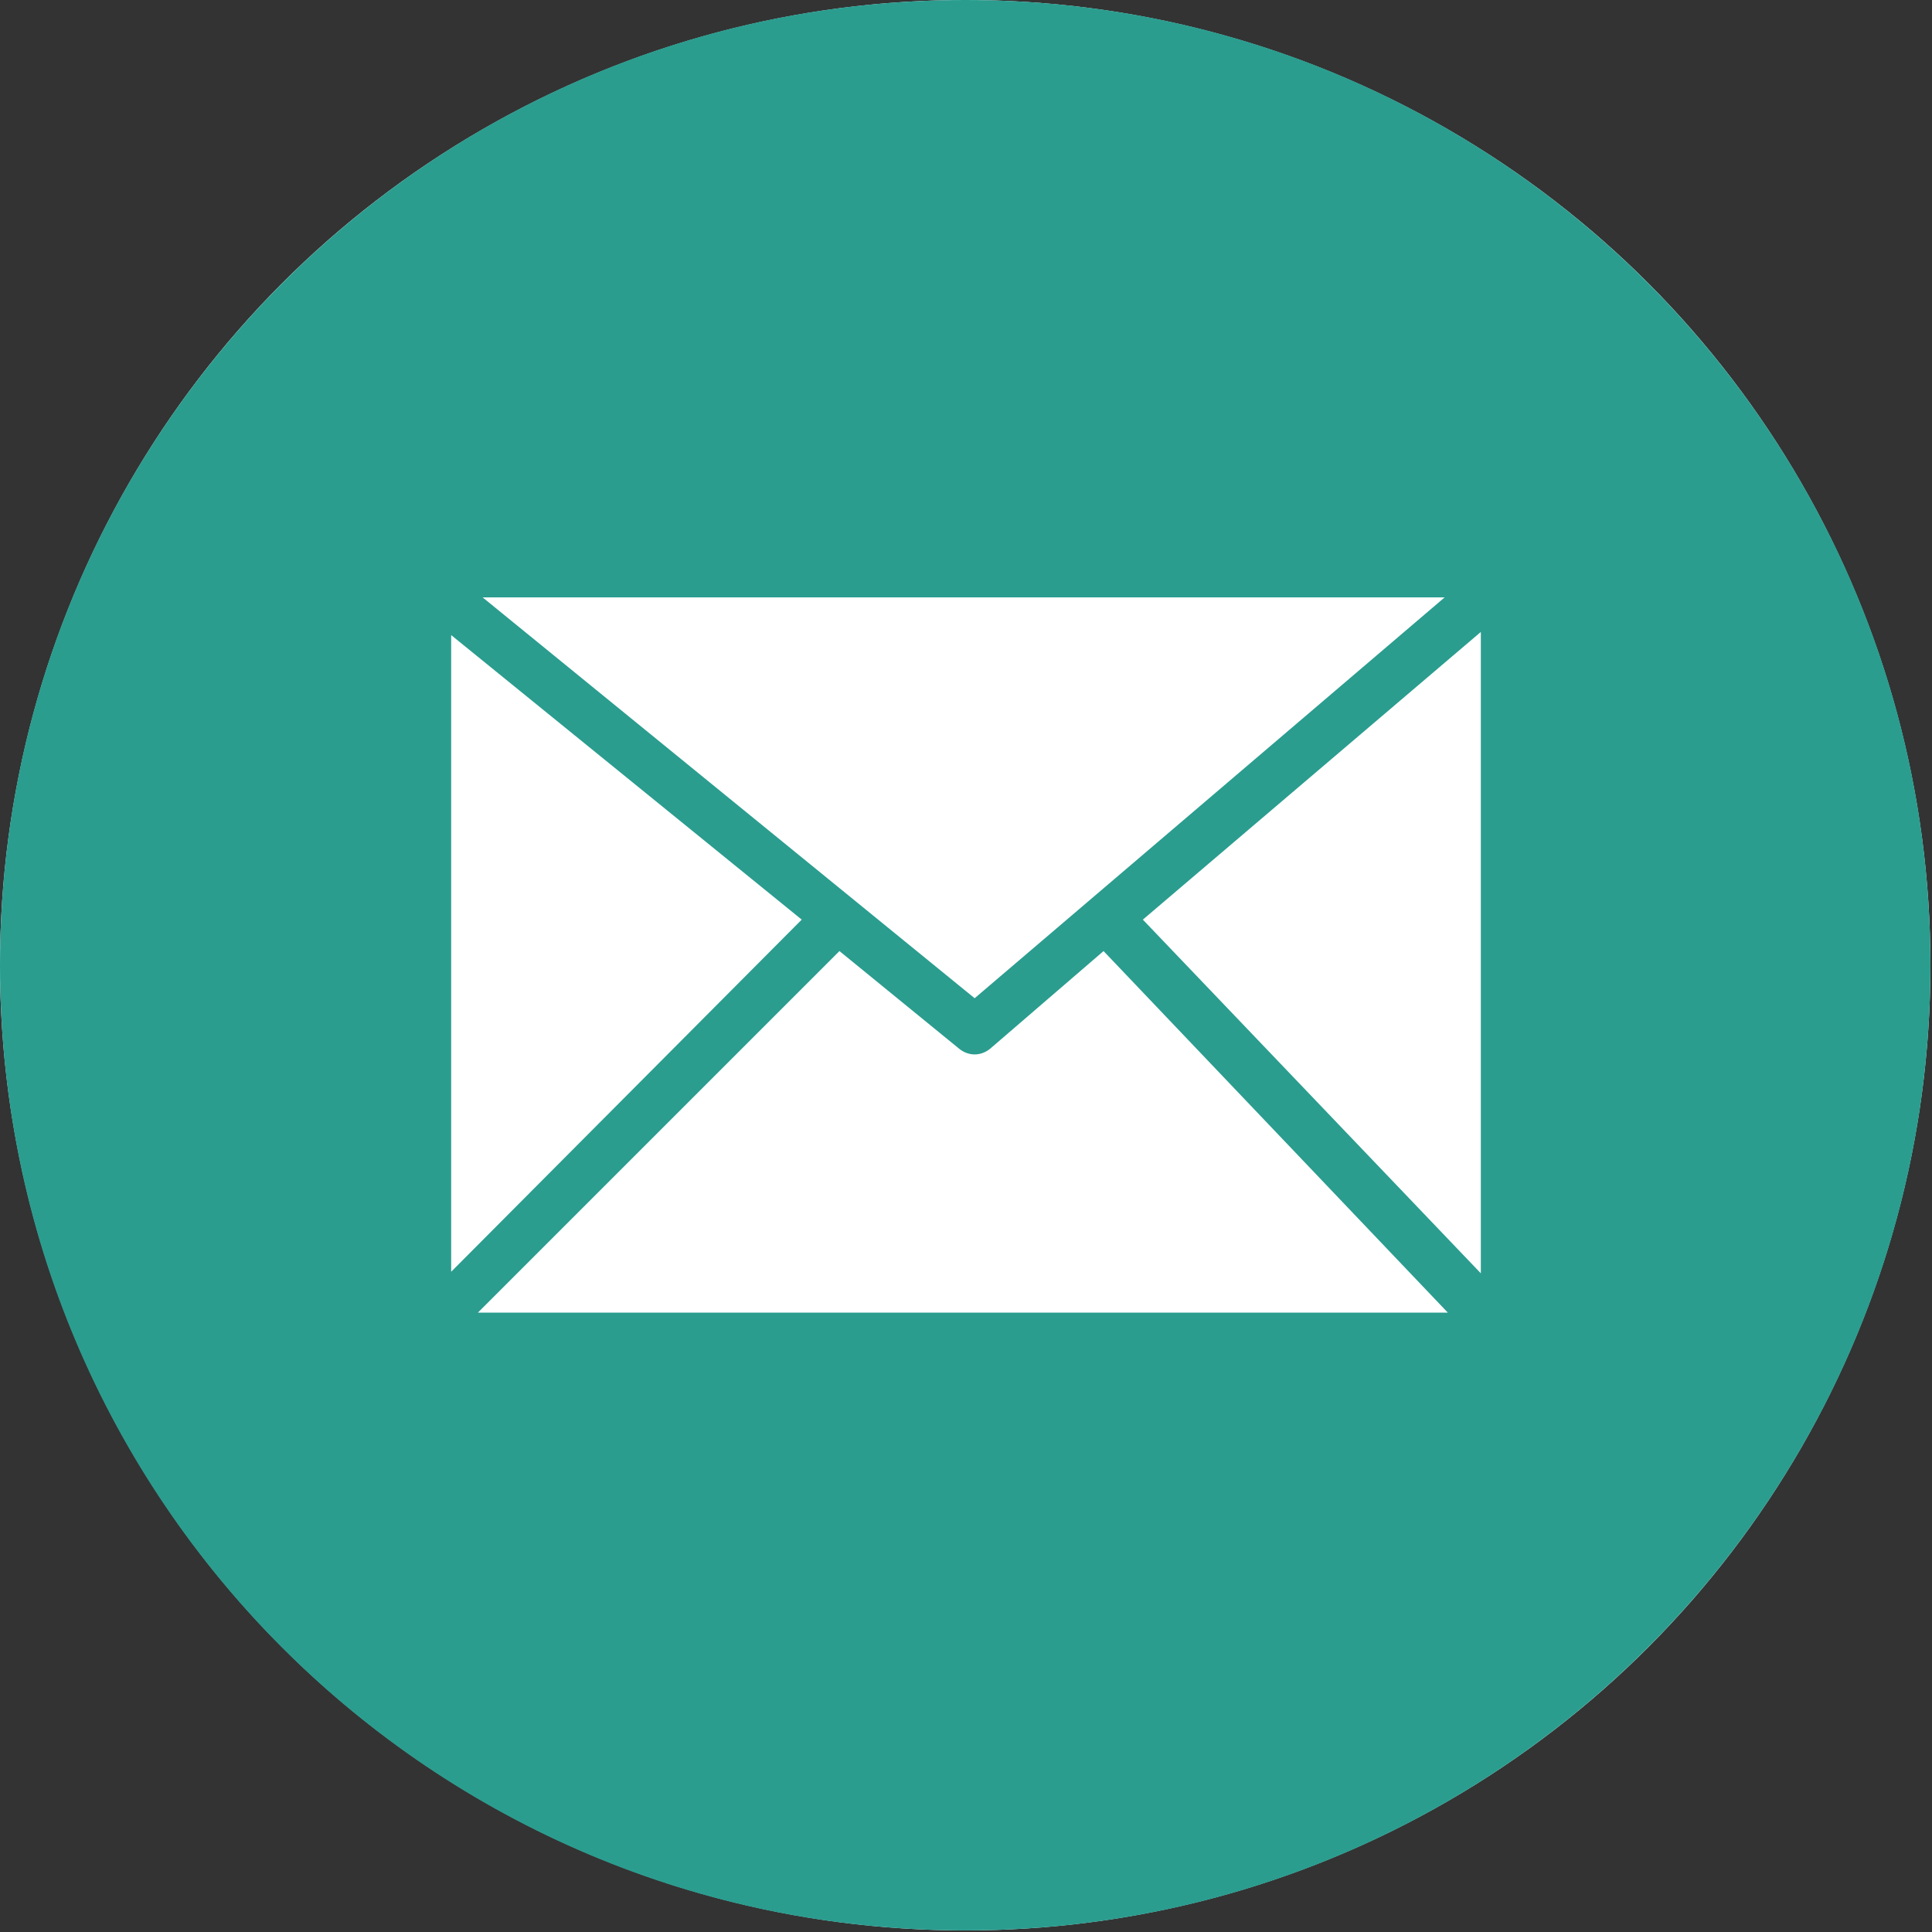
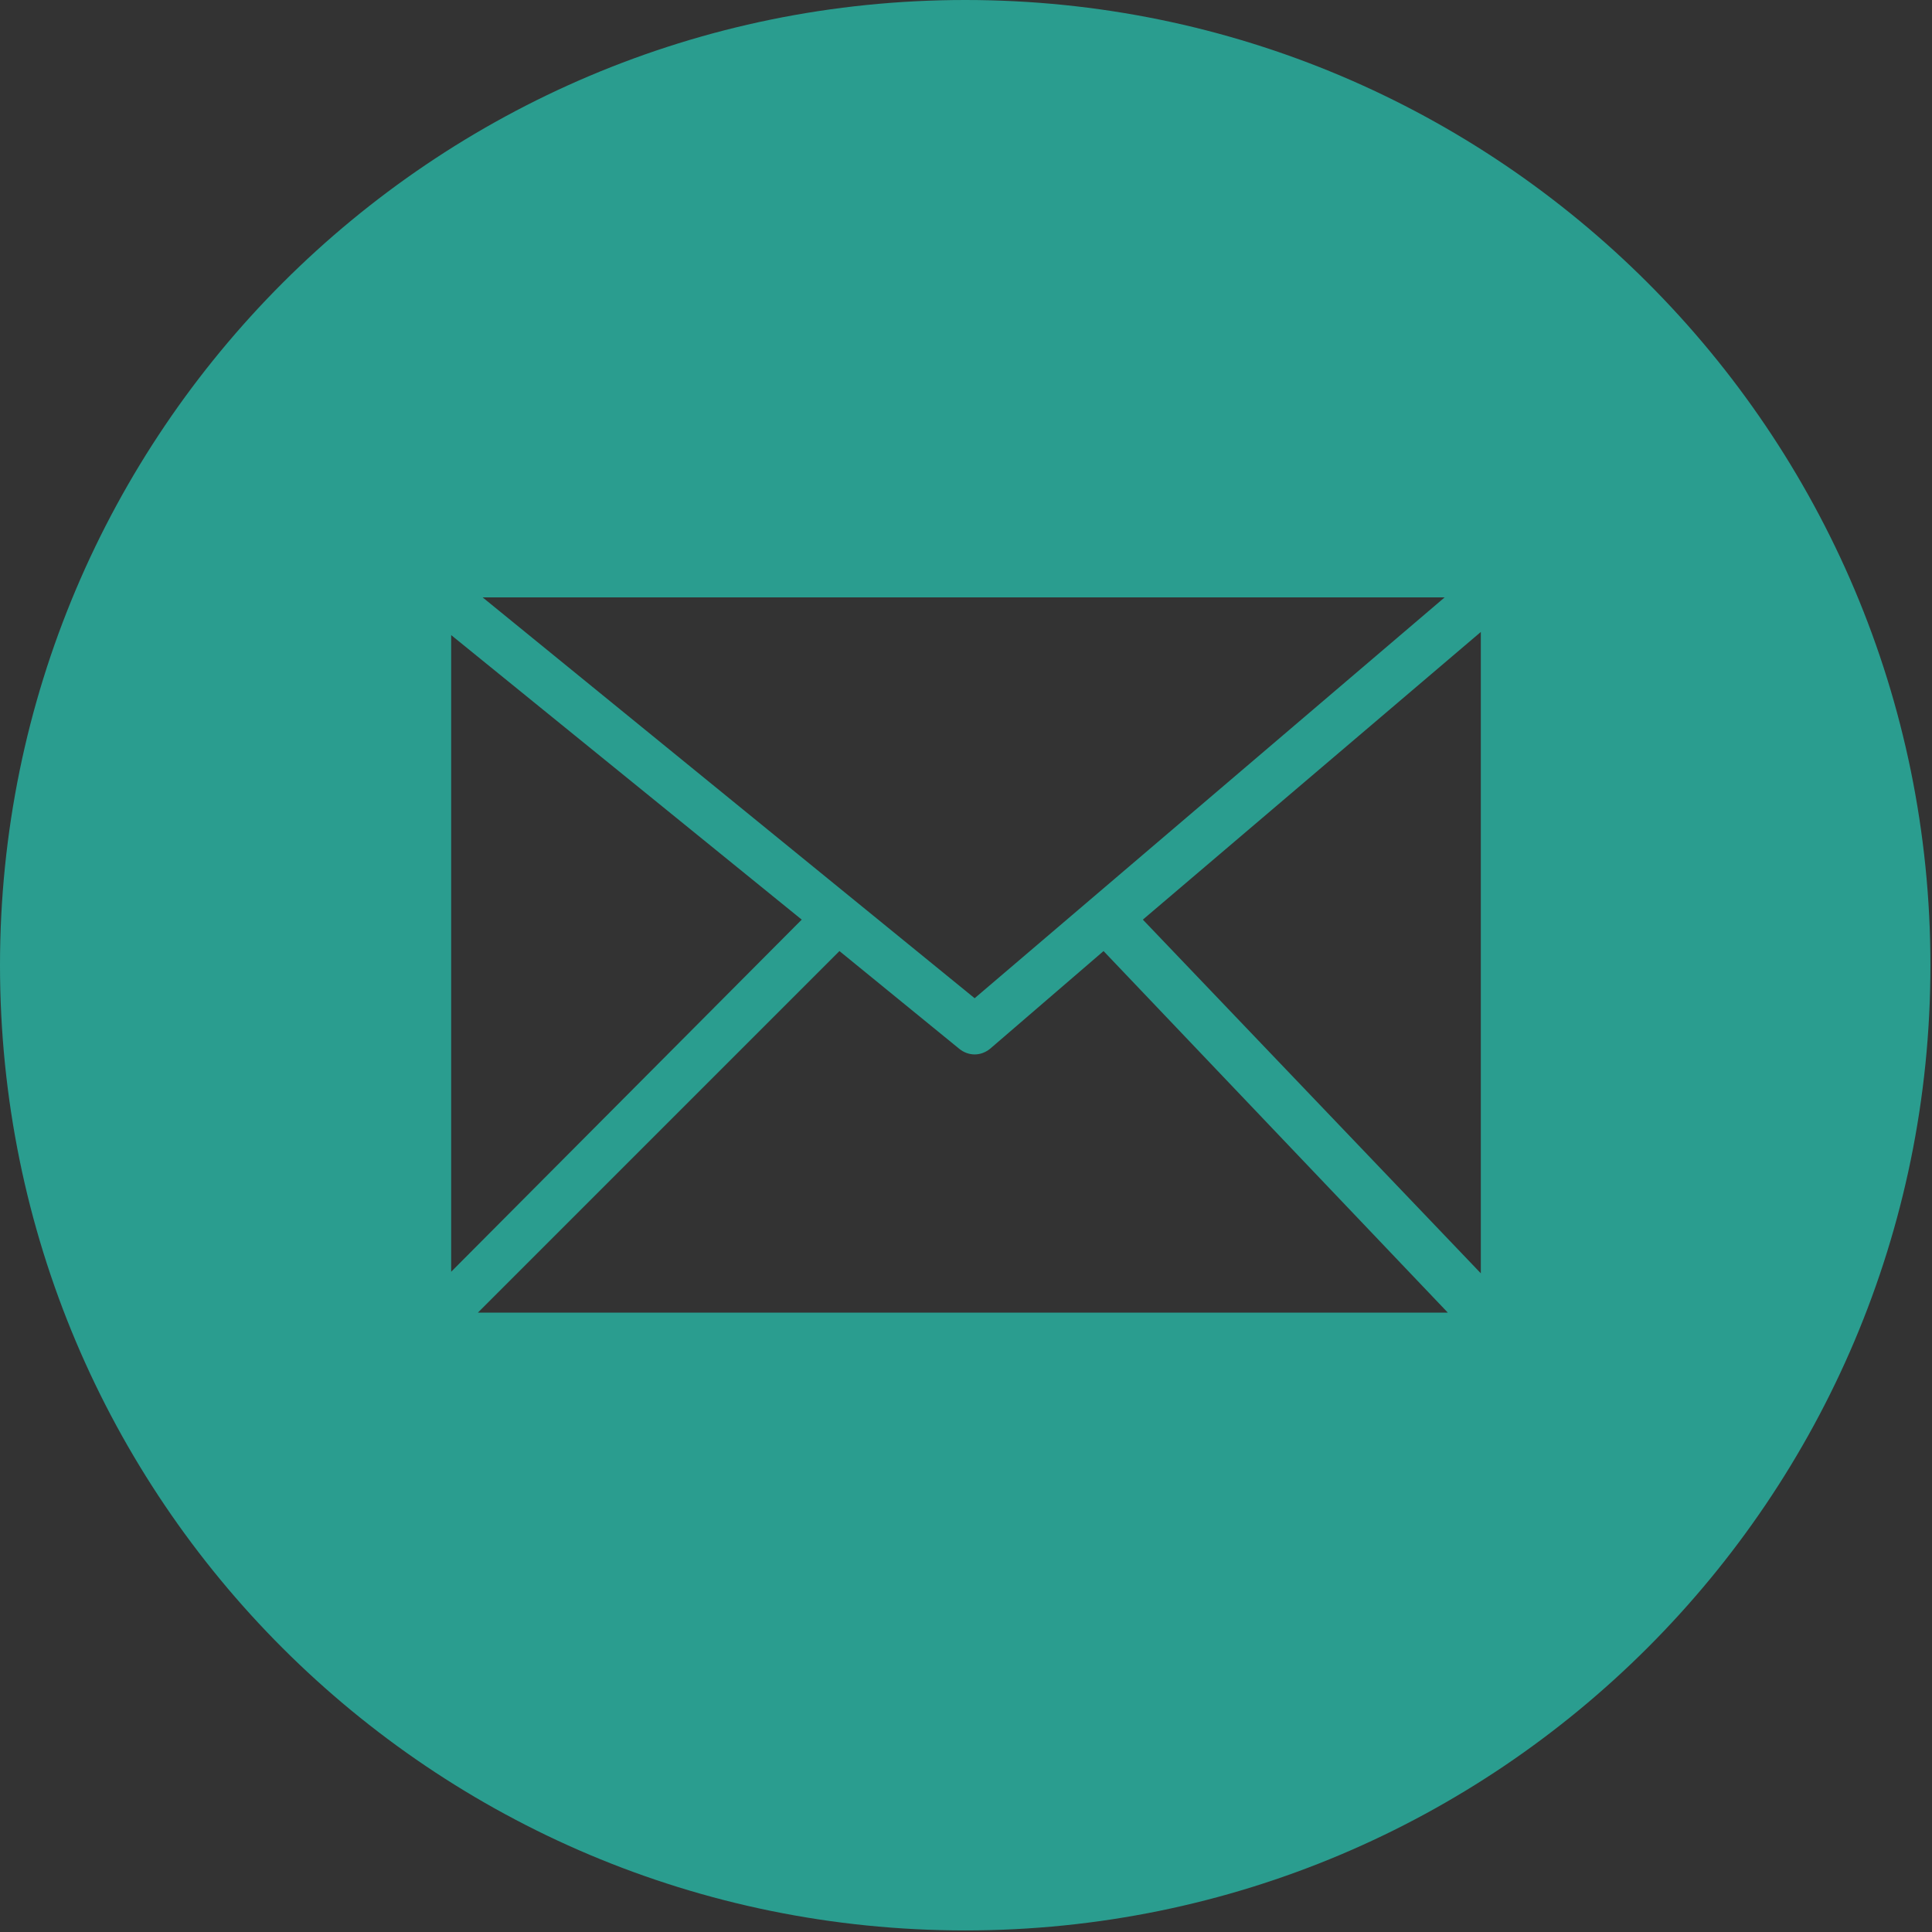
<svg xmlns="http://www.w3.org/2000/svg" version="1.1" id="Layer_1" x="0px" y="0px" viewBox="0 0 122.9 122.9" style="enable-background:new 0 0 122.9 122.9;" xml:space="preserve">
  <rect x="0" y="0" width="122.9" height="122.9" fill="#333333" stroke="none" />
  <style type="text/css"> .st0{fill-rule:evenodd;clip-rule:evenodd;fill:#FFFFFF;} .st1{fill-rule:evenodd;clip-rule:evenodd;fill:#2A9D8F;} </style>
-   <circle class="st0" cx="61.4" cy="61.4" r="61.4" />
  <path class="st1" d="M61.4,0c33.9,0,61.4,27.5,61.4,61.4s-27.5,61.4-61.4,61.4S0,95.4,0,61.4c0,0,0,0,0,0C0,27.5,27.5,0,61.4,0z M30.7,38L62,63.5L91.9,38H30.7z M28.7,80.9L51,58.5L28.7,40.4L28.7,80.9L28.7,80.9z M53.4,60.5l-23,23h61.7l-21.9-23L63,66.7l0,0 c-0.6,0.5-1.4,0.5-2,0L53.4,60.5L53.4,60.5z M72.7,58.5l21.5,22.5V40.2L72.7,58.5L72.7,58.5z" />
</svg>